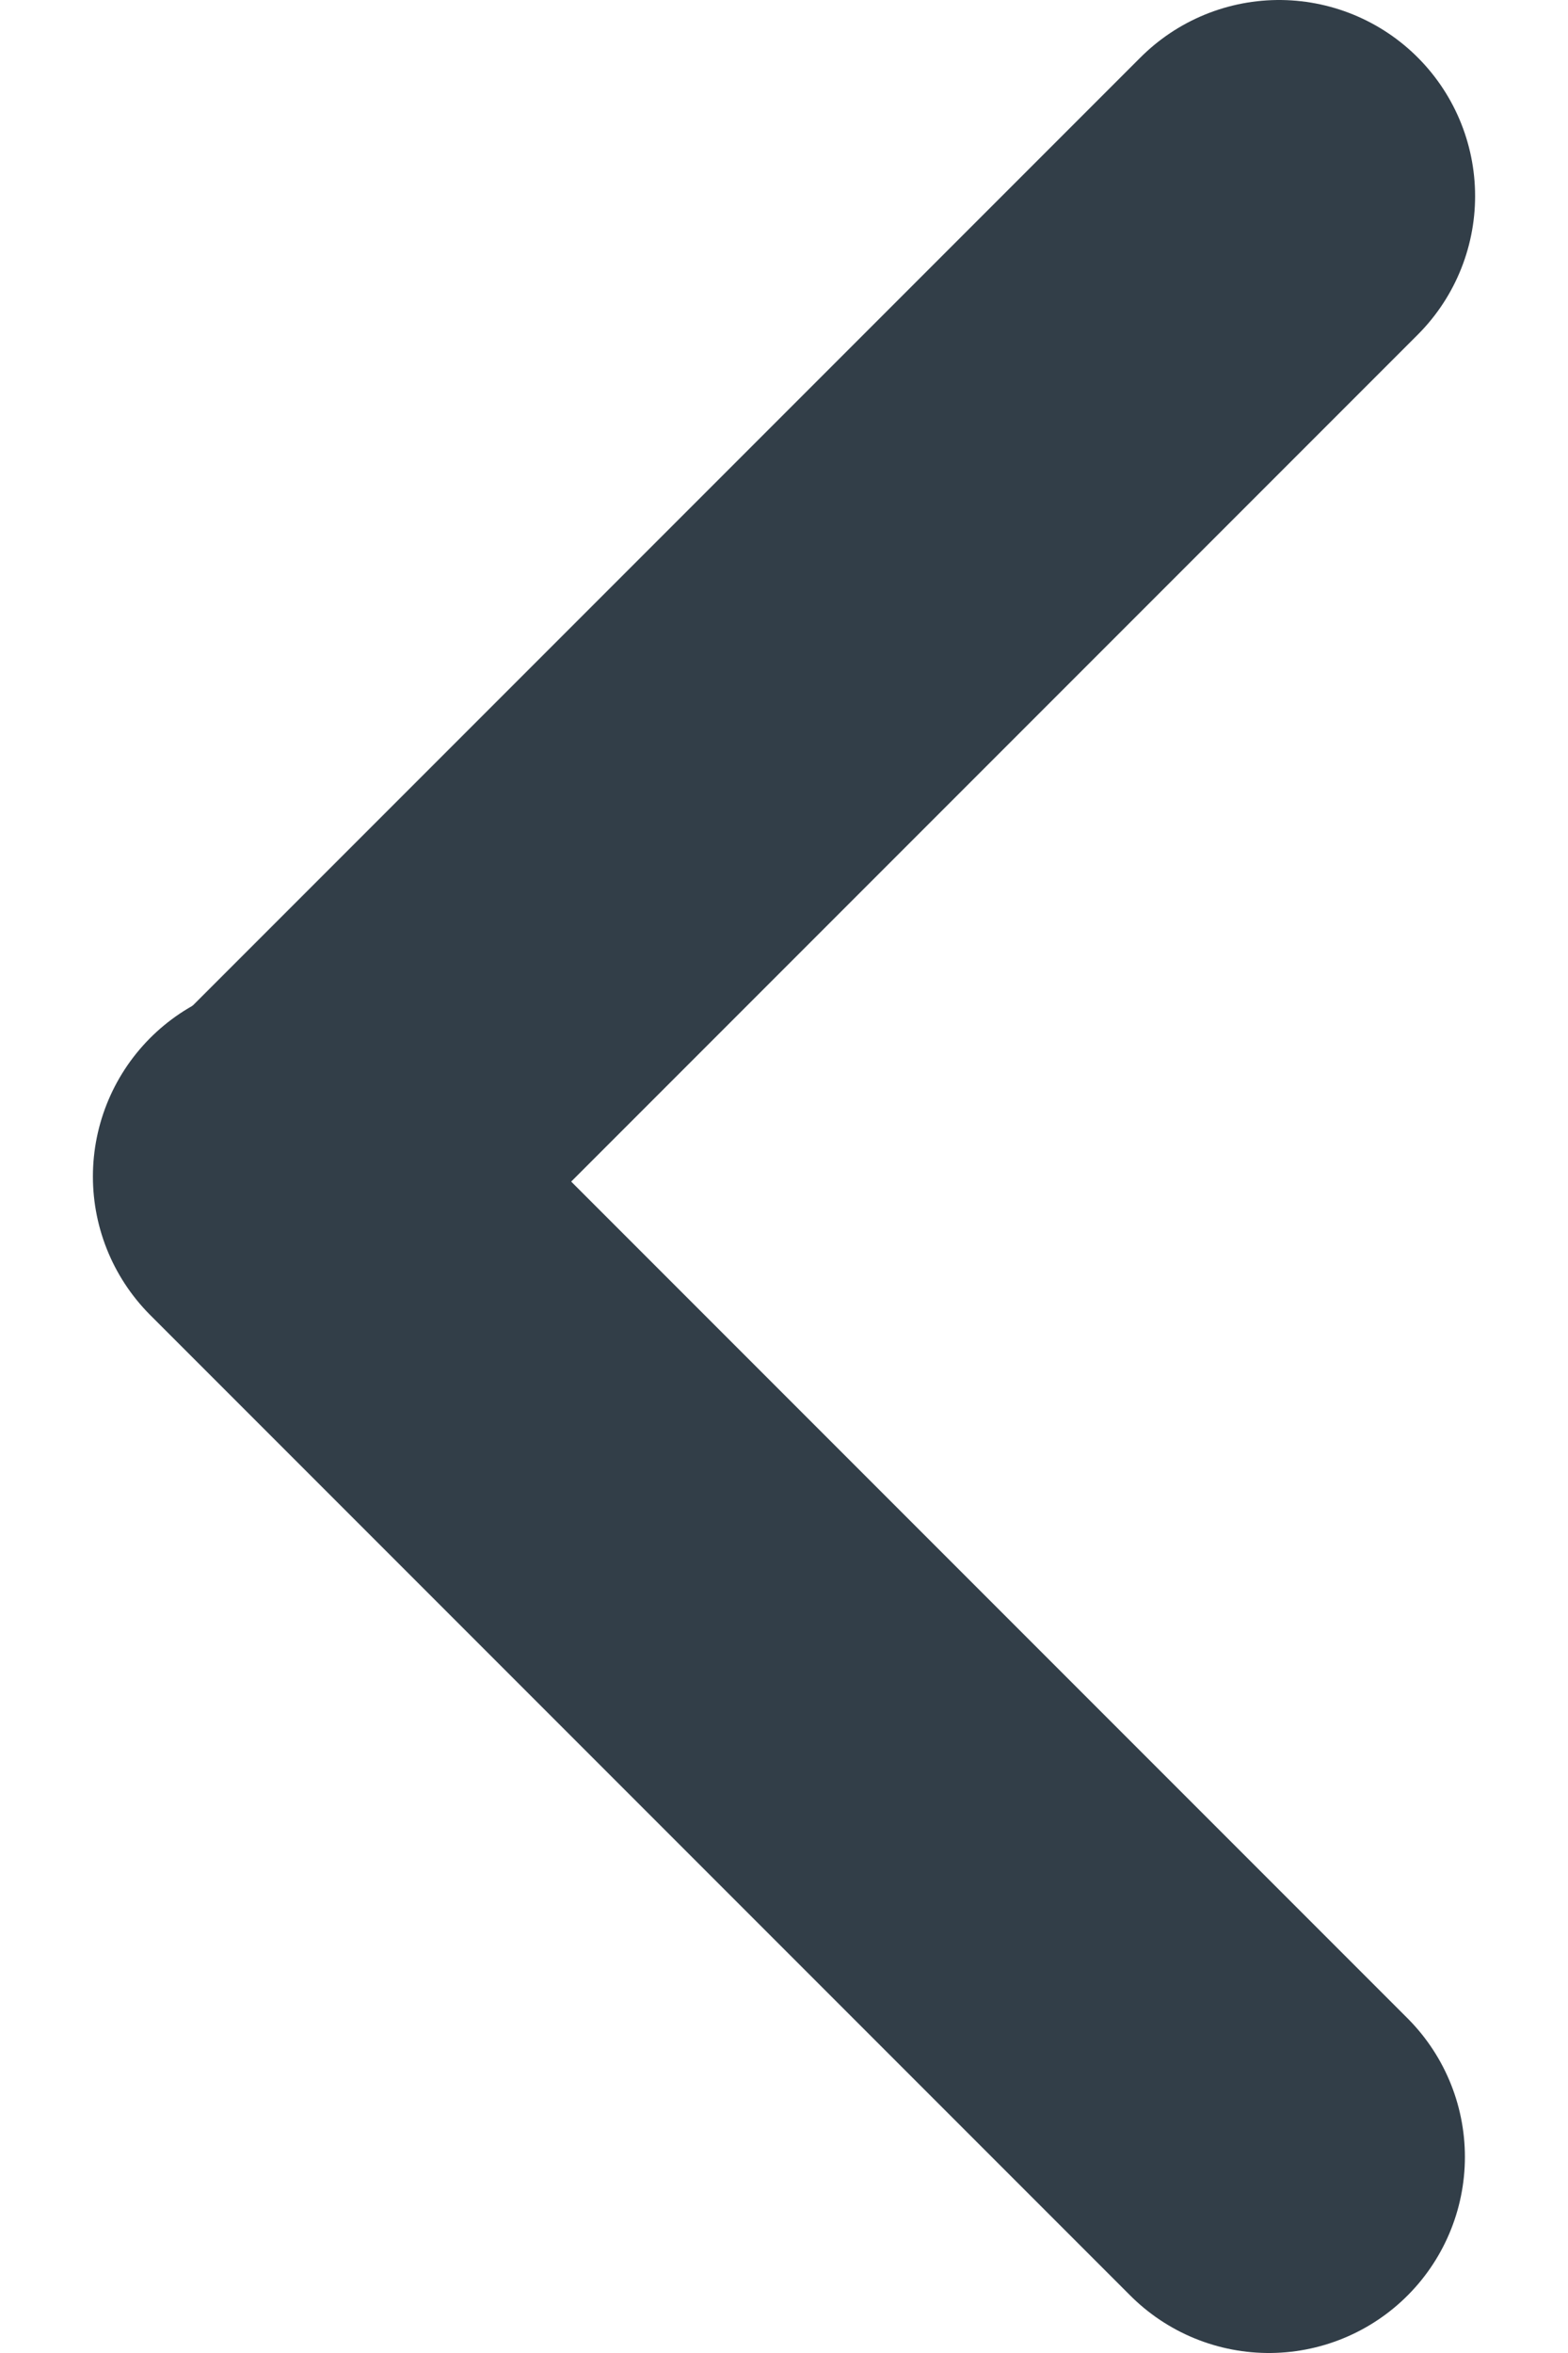
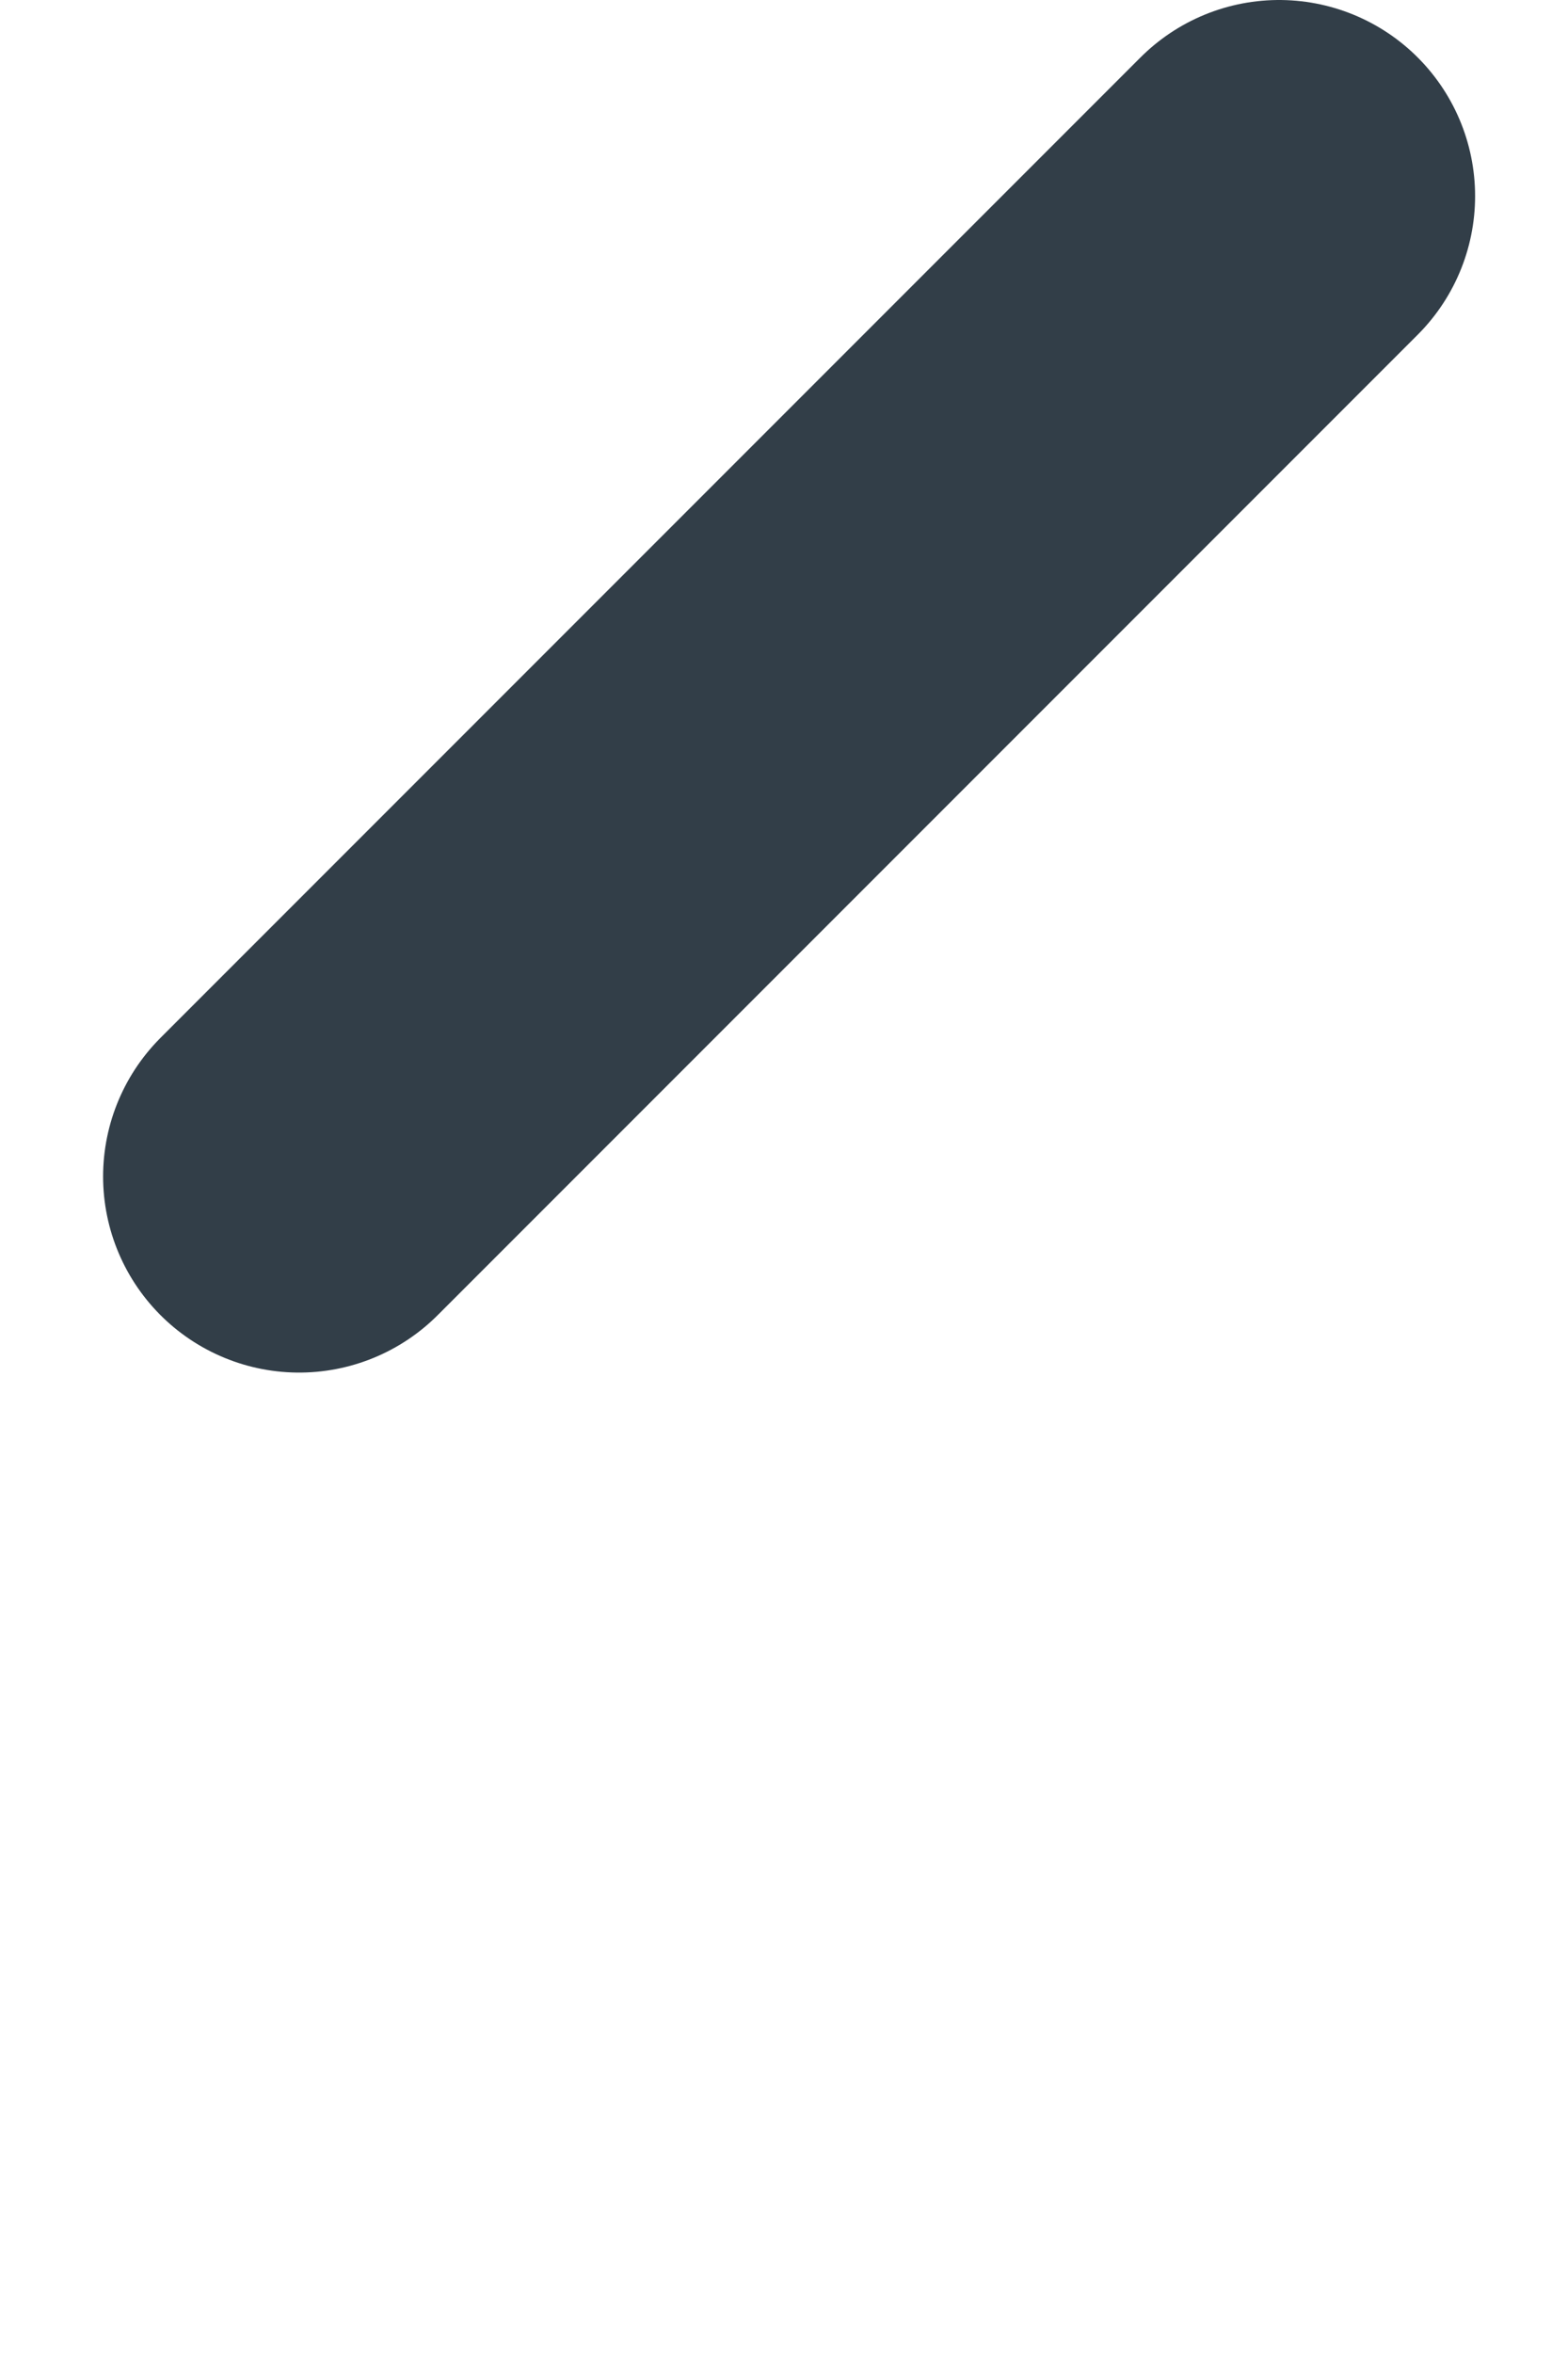
<svg xmlns="http://www.w3.org/2000/svg" width="8" height="12" viewBox="0 0 8 12" fill="none">
  <g id="Group 14">
    <path id="Vector 20" d="M1.526 6L6.526 1" stroke="#323E48" stroke-width="2" stroke-linecap="round" />
-     <path id="Vector 23" d="M6.474 11L1.474 6" stroke="#323E48" stroke-width="2" stroke-linecap="round" />
  </g>
</svg>